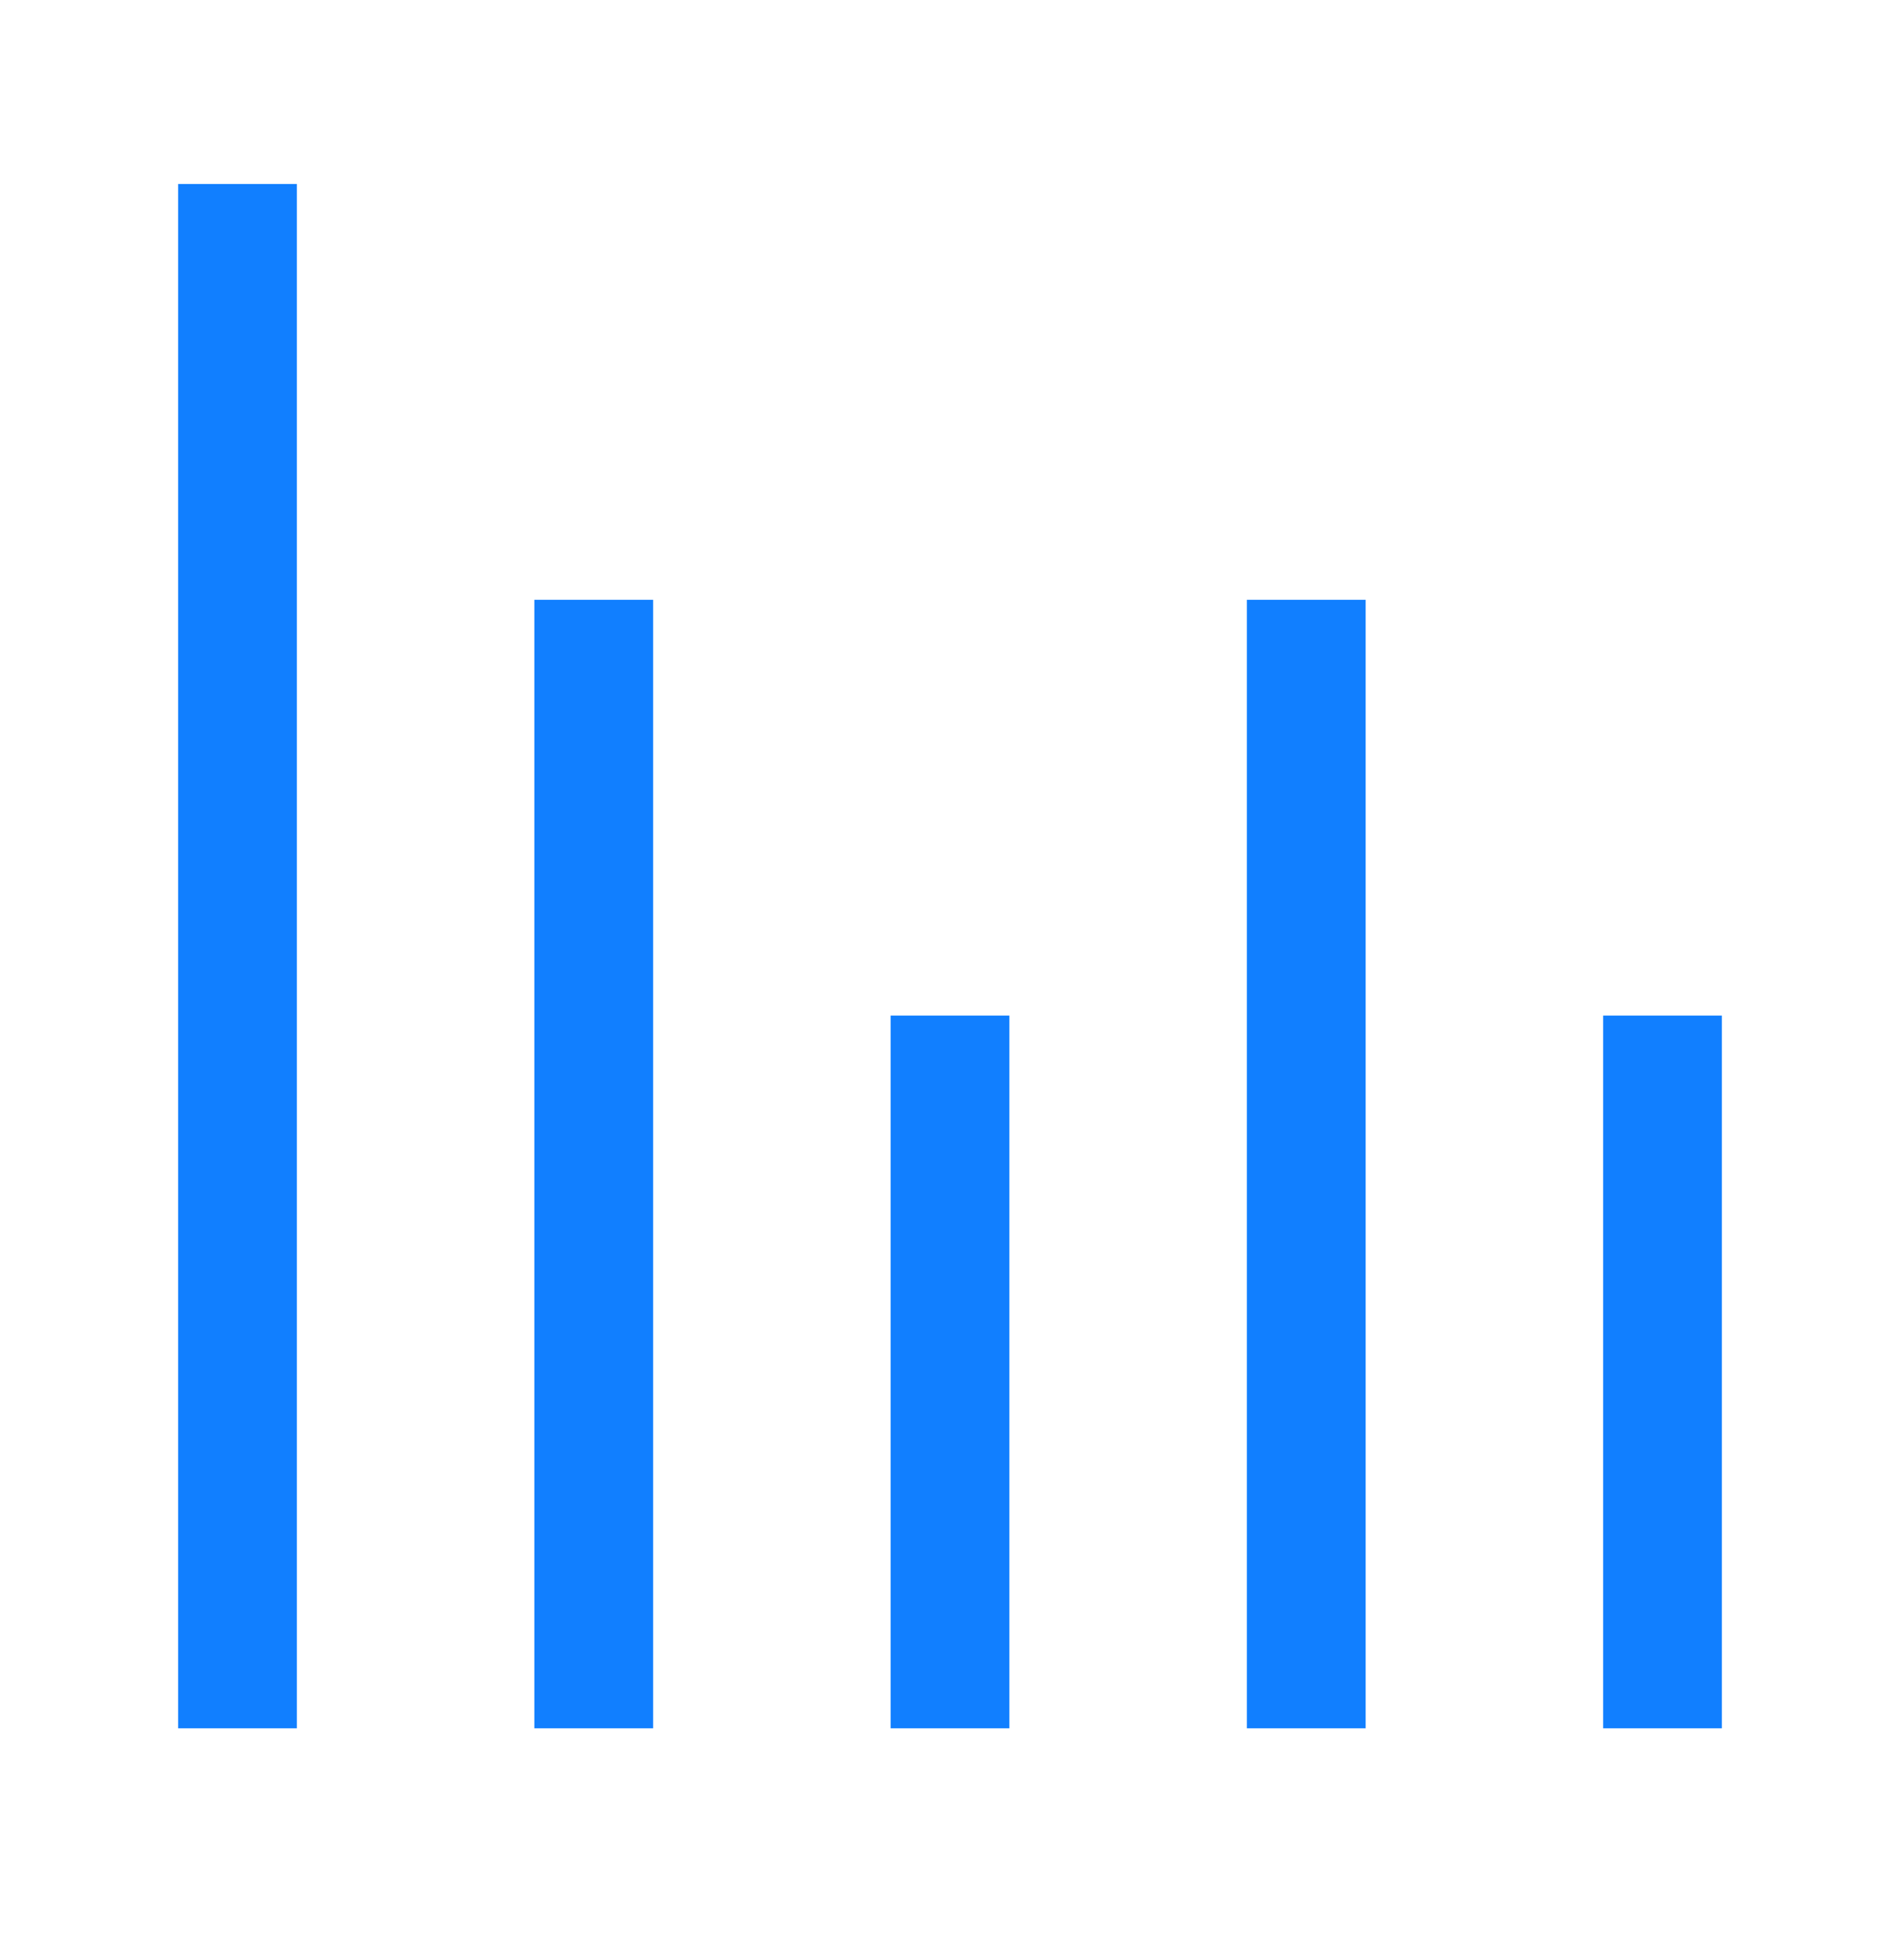
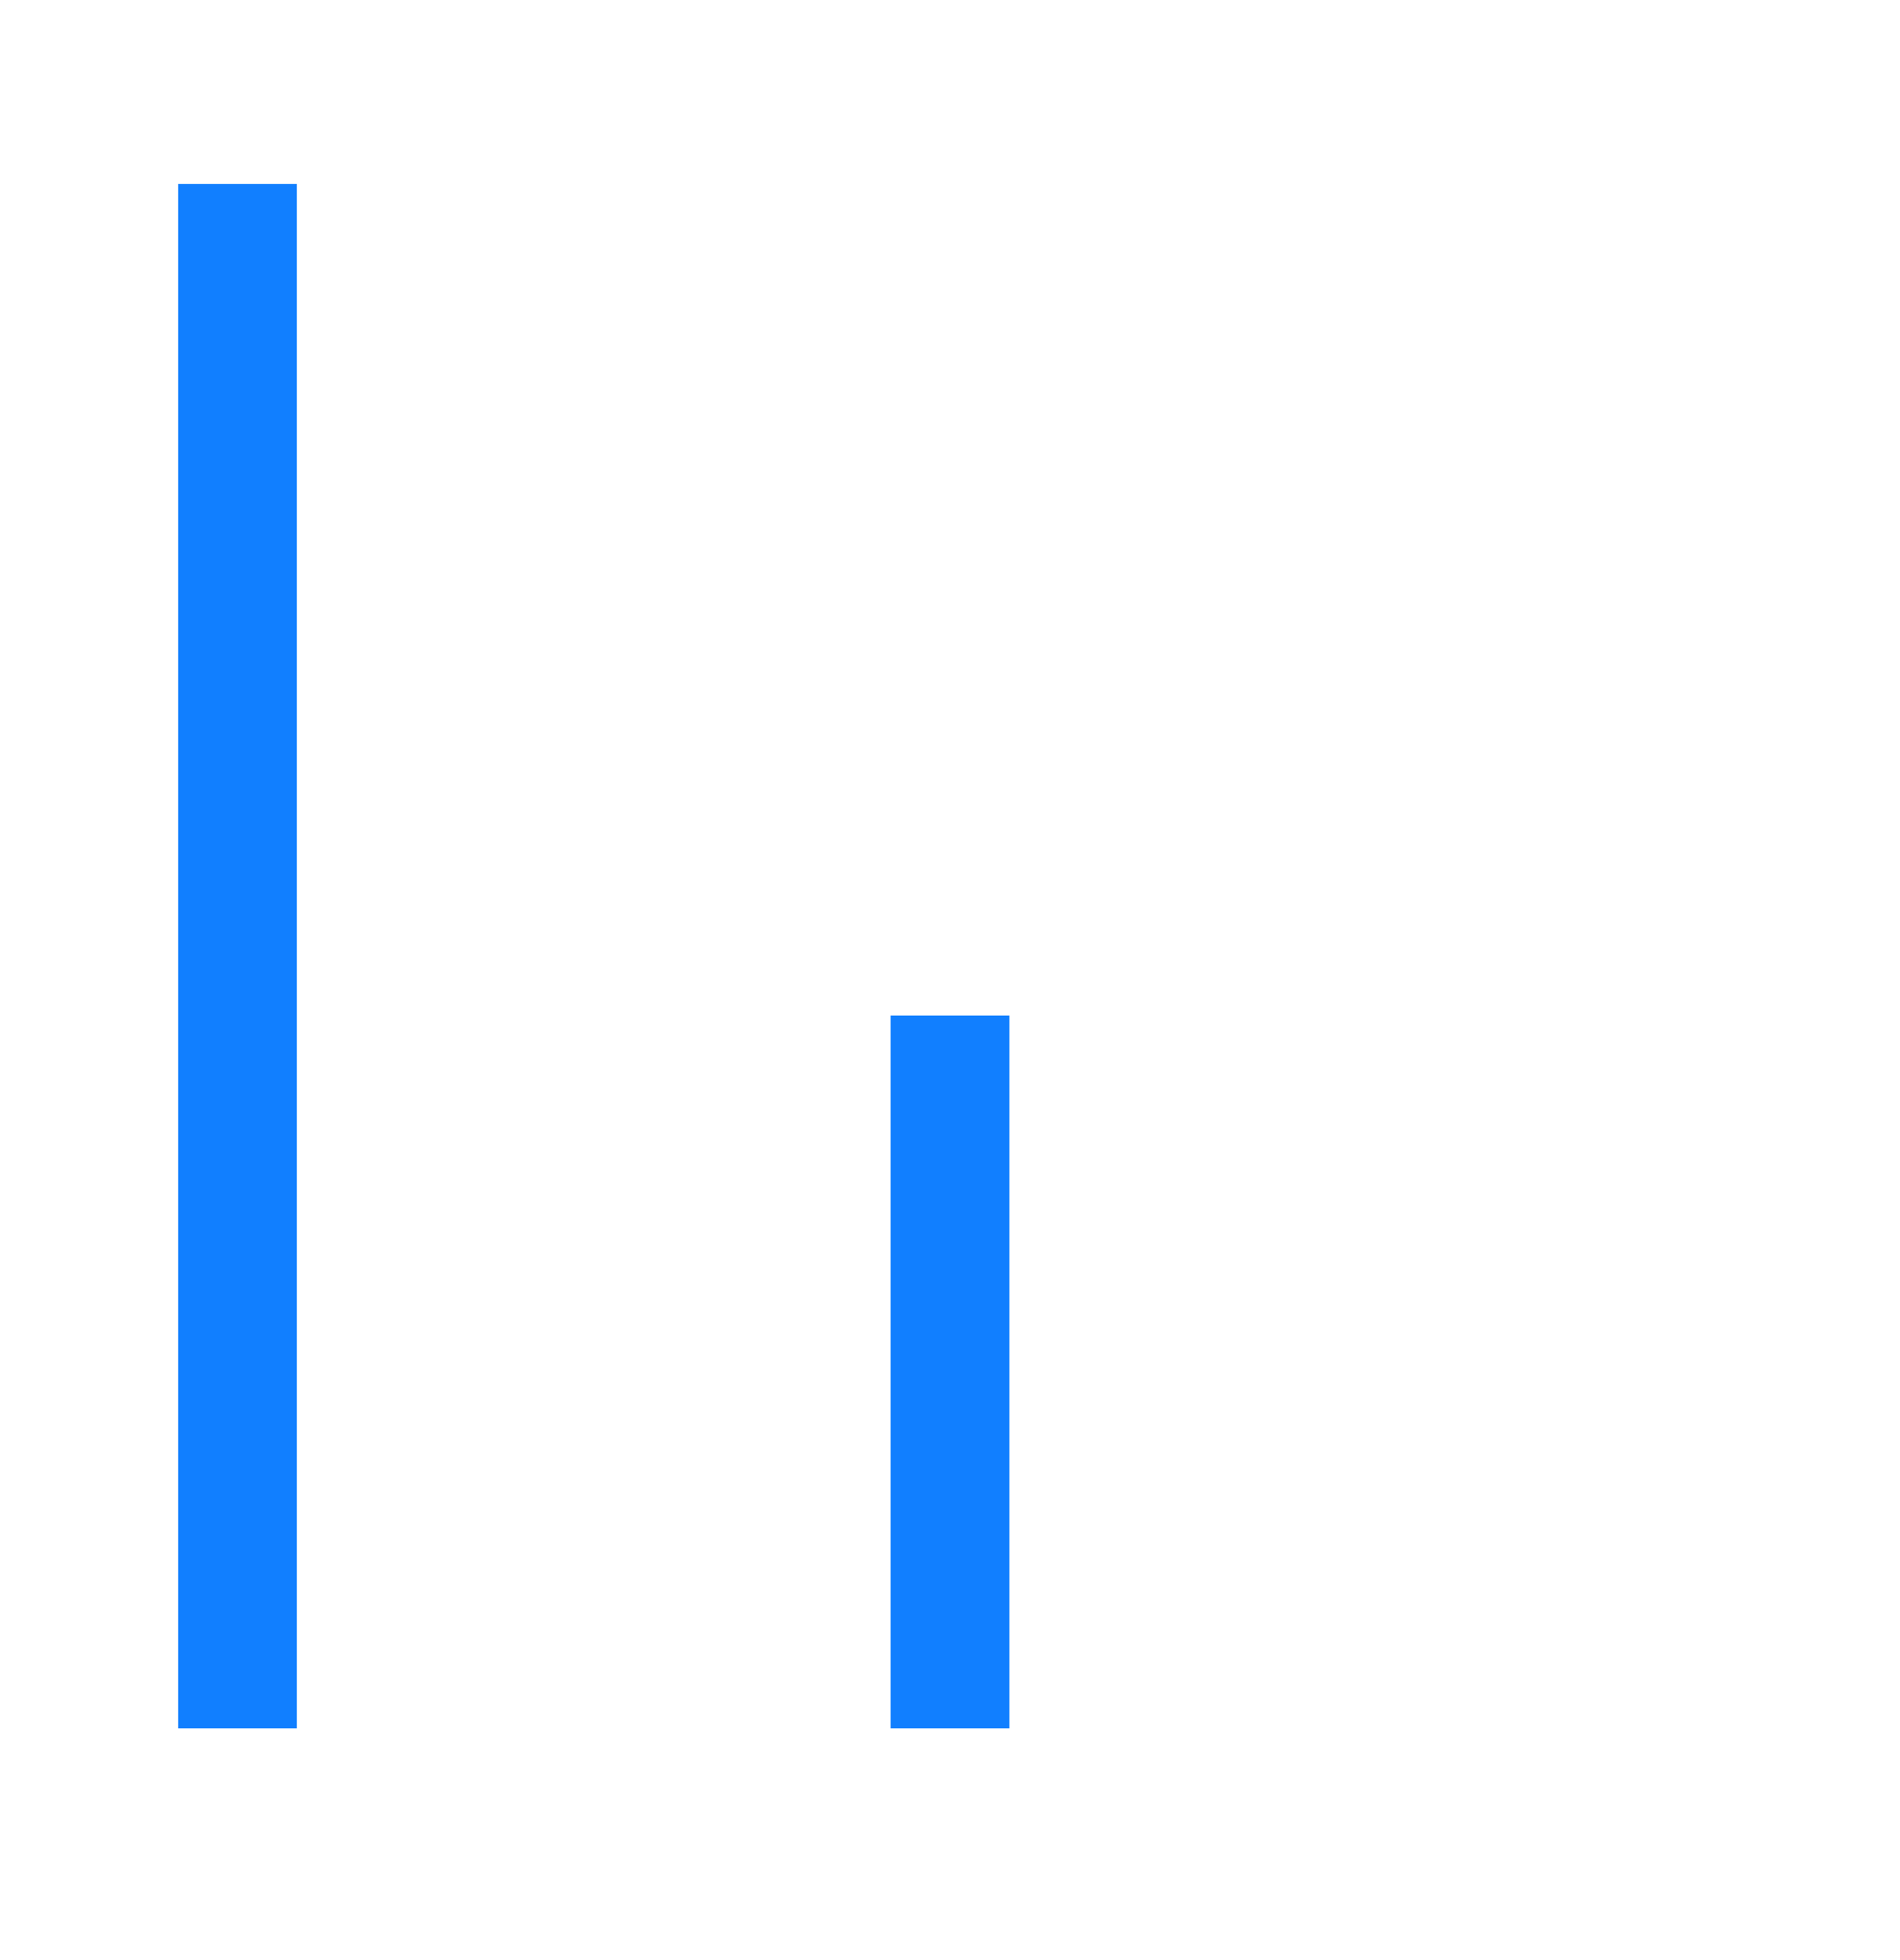
<svg xmlns="http://www.w3.org/2000/svg" width="32" height="33" viewBox="0 0 32 33" fill="none">
  <g id="Frame">
    <g id="Group">
-       <path id="Vector" d="M10 28.098V11.098" stroke="#117FFF" stroke-width="2" stroke-miterlimit="10" stroke-linecap="square" />
      <path id="Vector_2" d="M16 28.098V18.098" stroke="#117FFF" stroke-width="2" stroke-miterlimit="10" stroke-linecap="square" />
-       <path id="Vector_3" d="M22 28.098V11.098" stroke="#117FFF" stroke-width="2" stroke-miterlimit="10" stroke-linecap="square" />
-       <path id="Vector_4" d="M28 28.098V18.098" stroke="#117FFF" stroke-width="2" stroke-miterlimit="10" stroke-linecap="square" />
      <path id="Vector_5" d="M4 28.098V4.098" stroke="#117FFF" stroke-width="2" stroke-miterlimit="10" stroke-linecap="square" />
    </g>
  </g>
</svg>